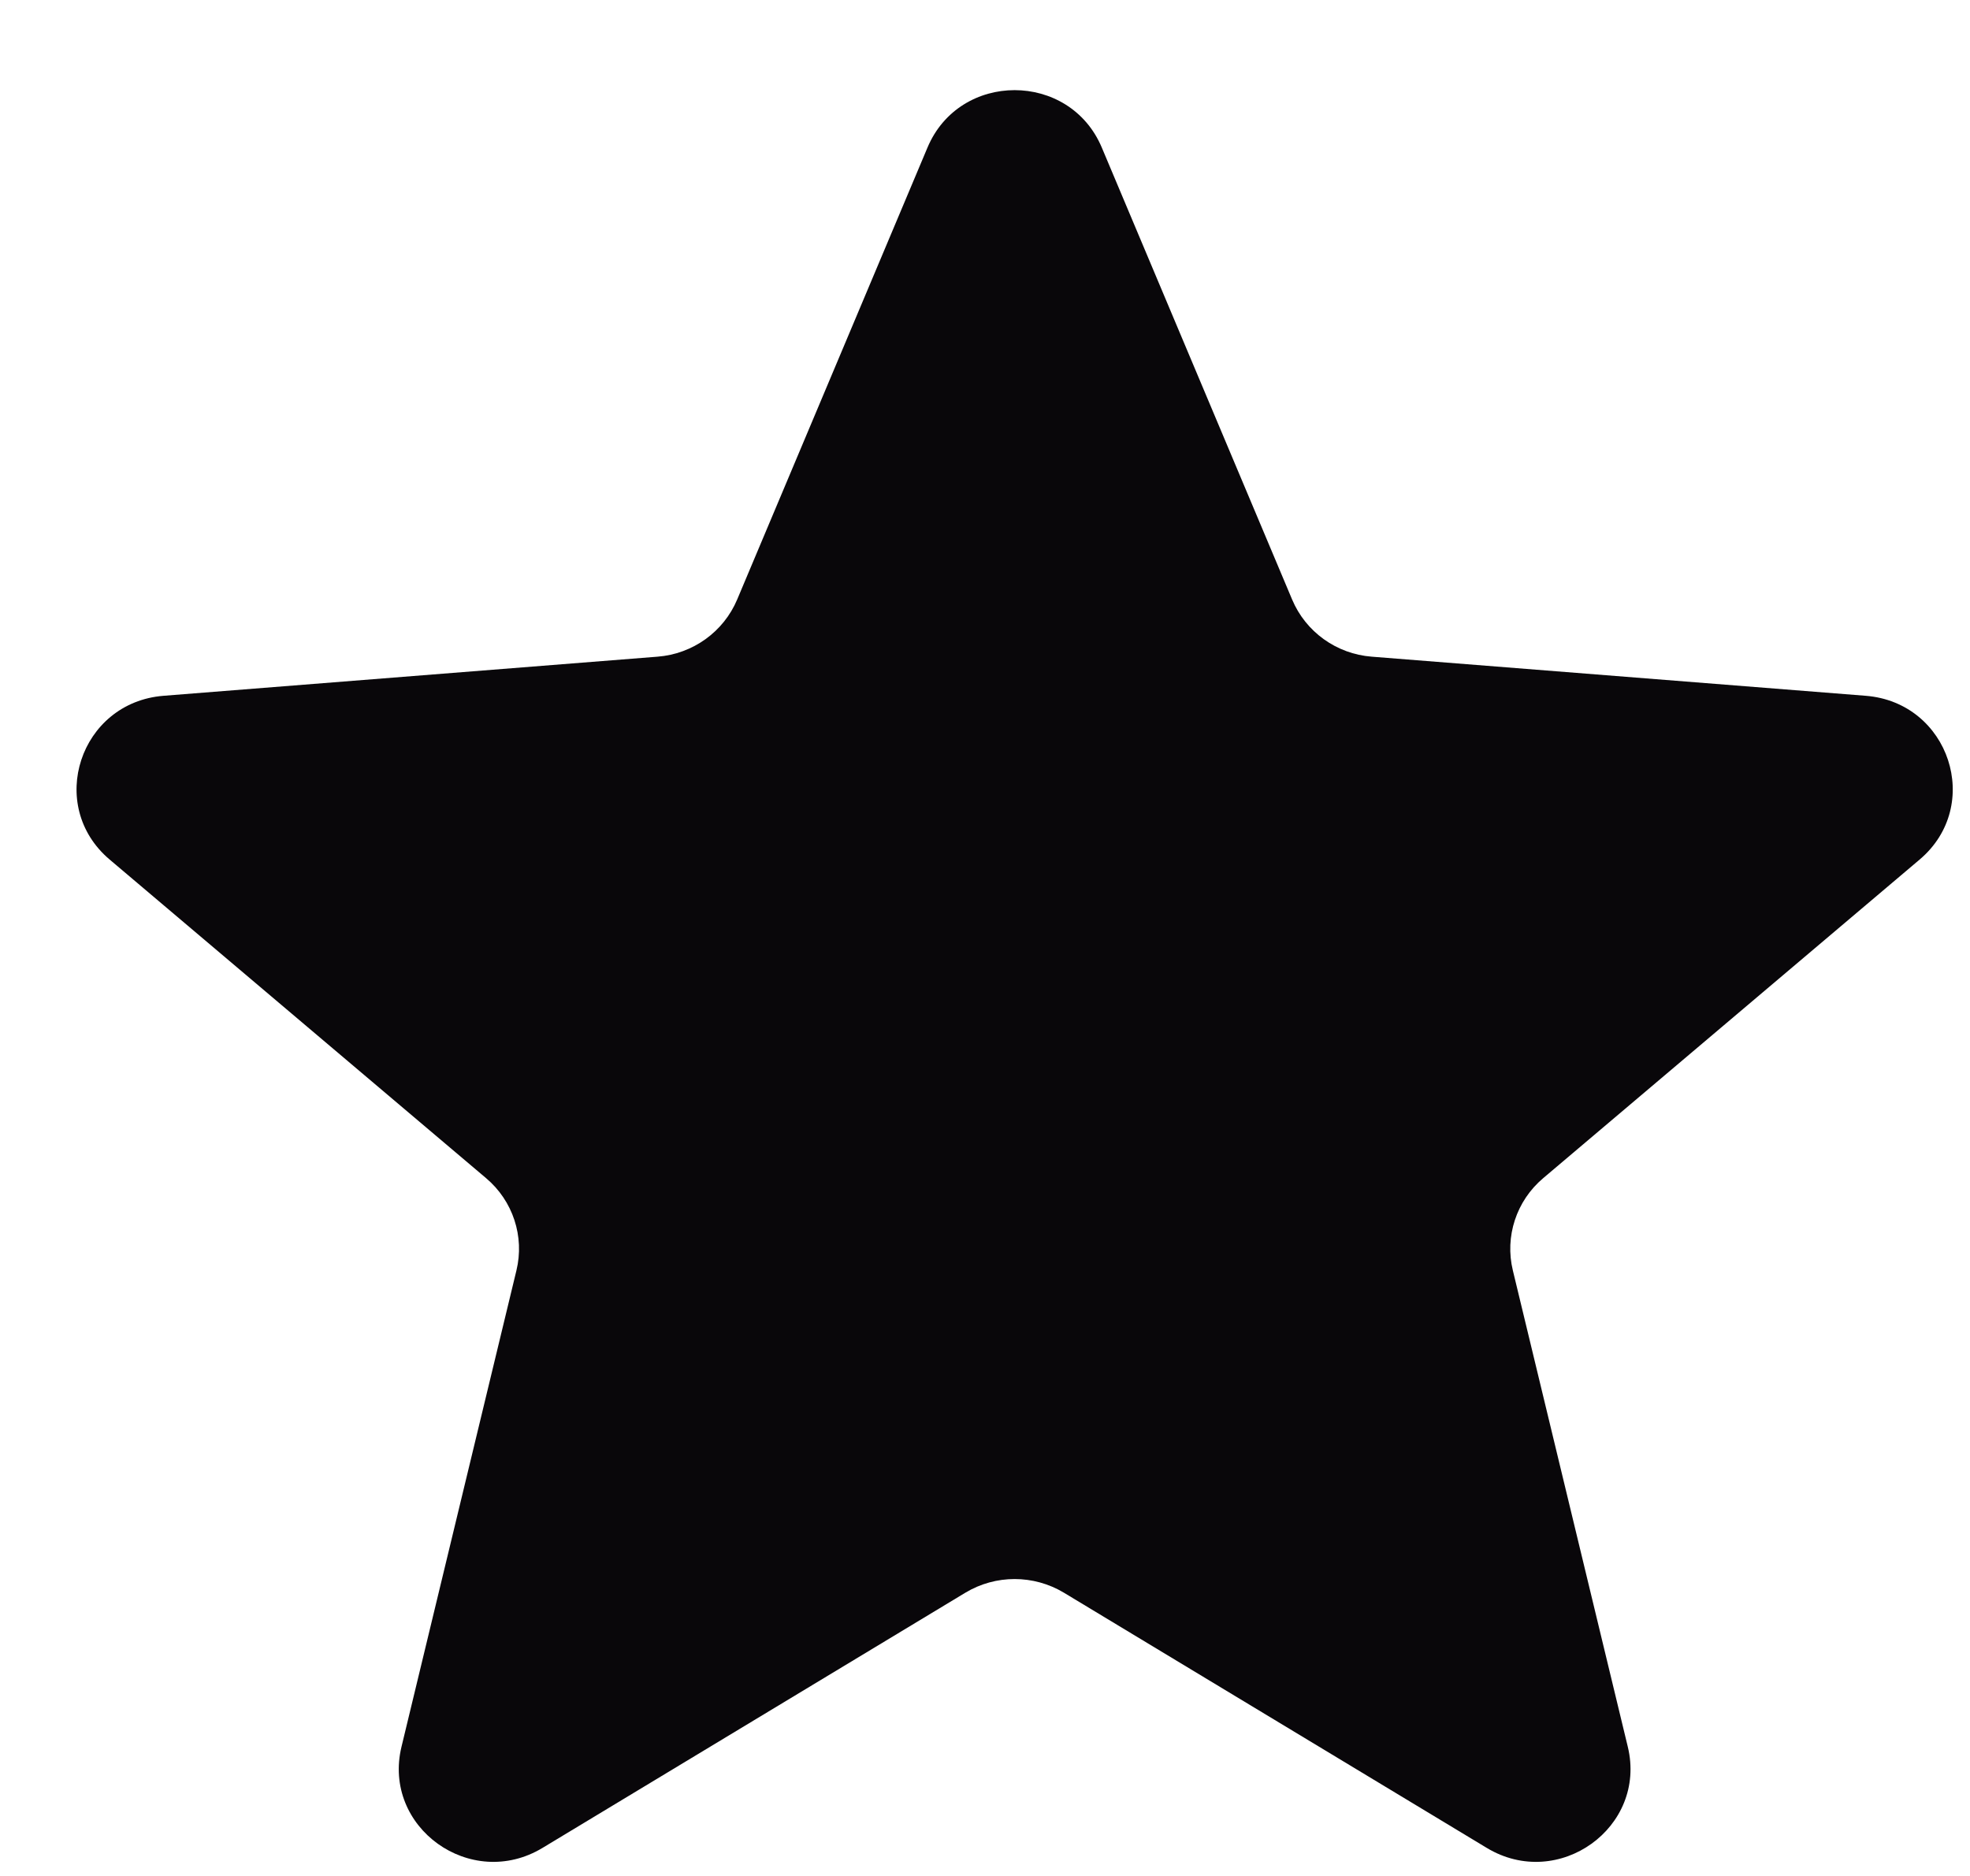
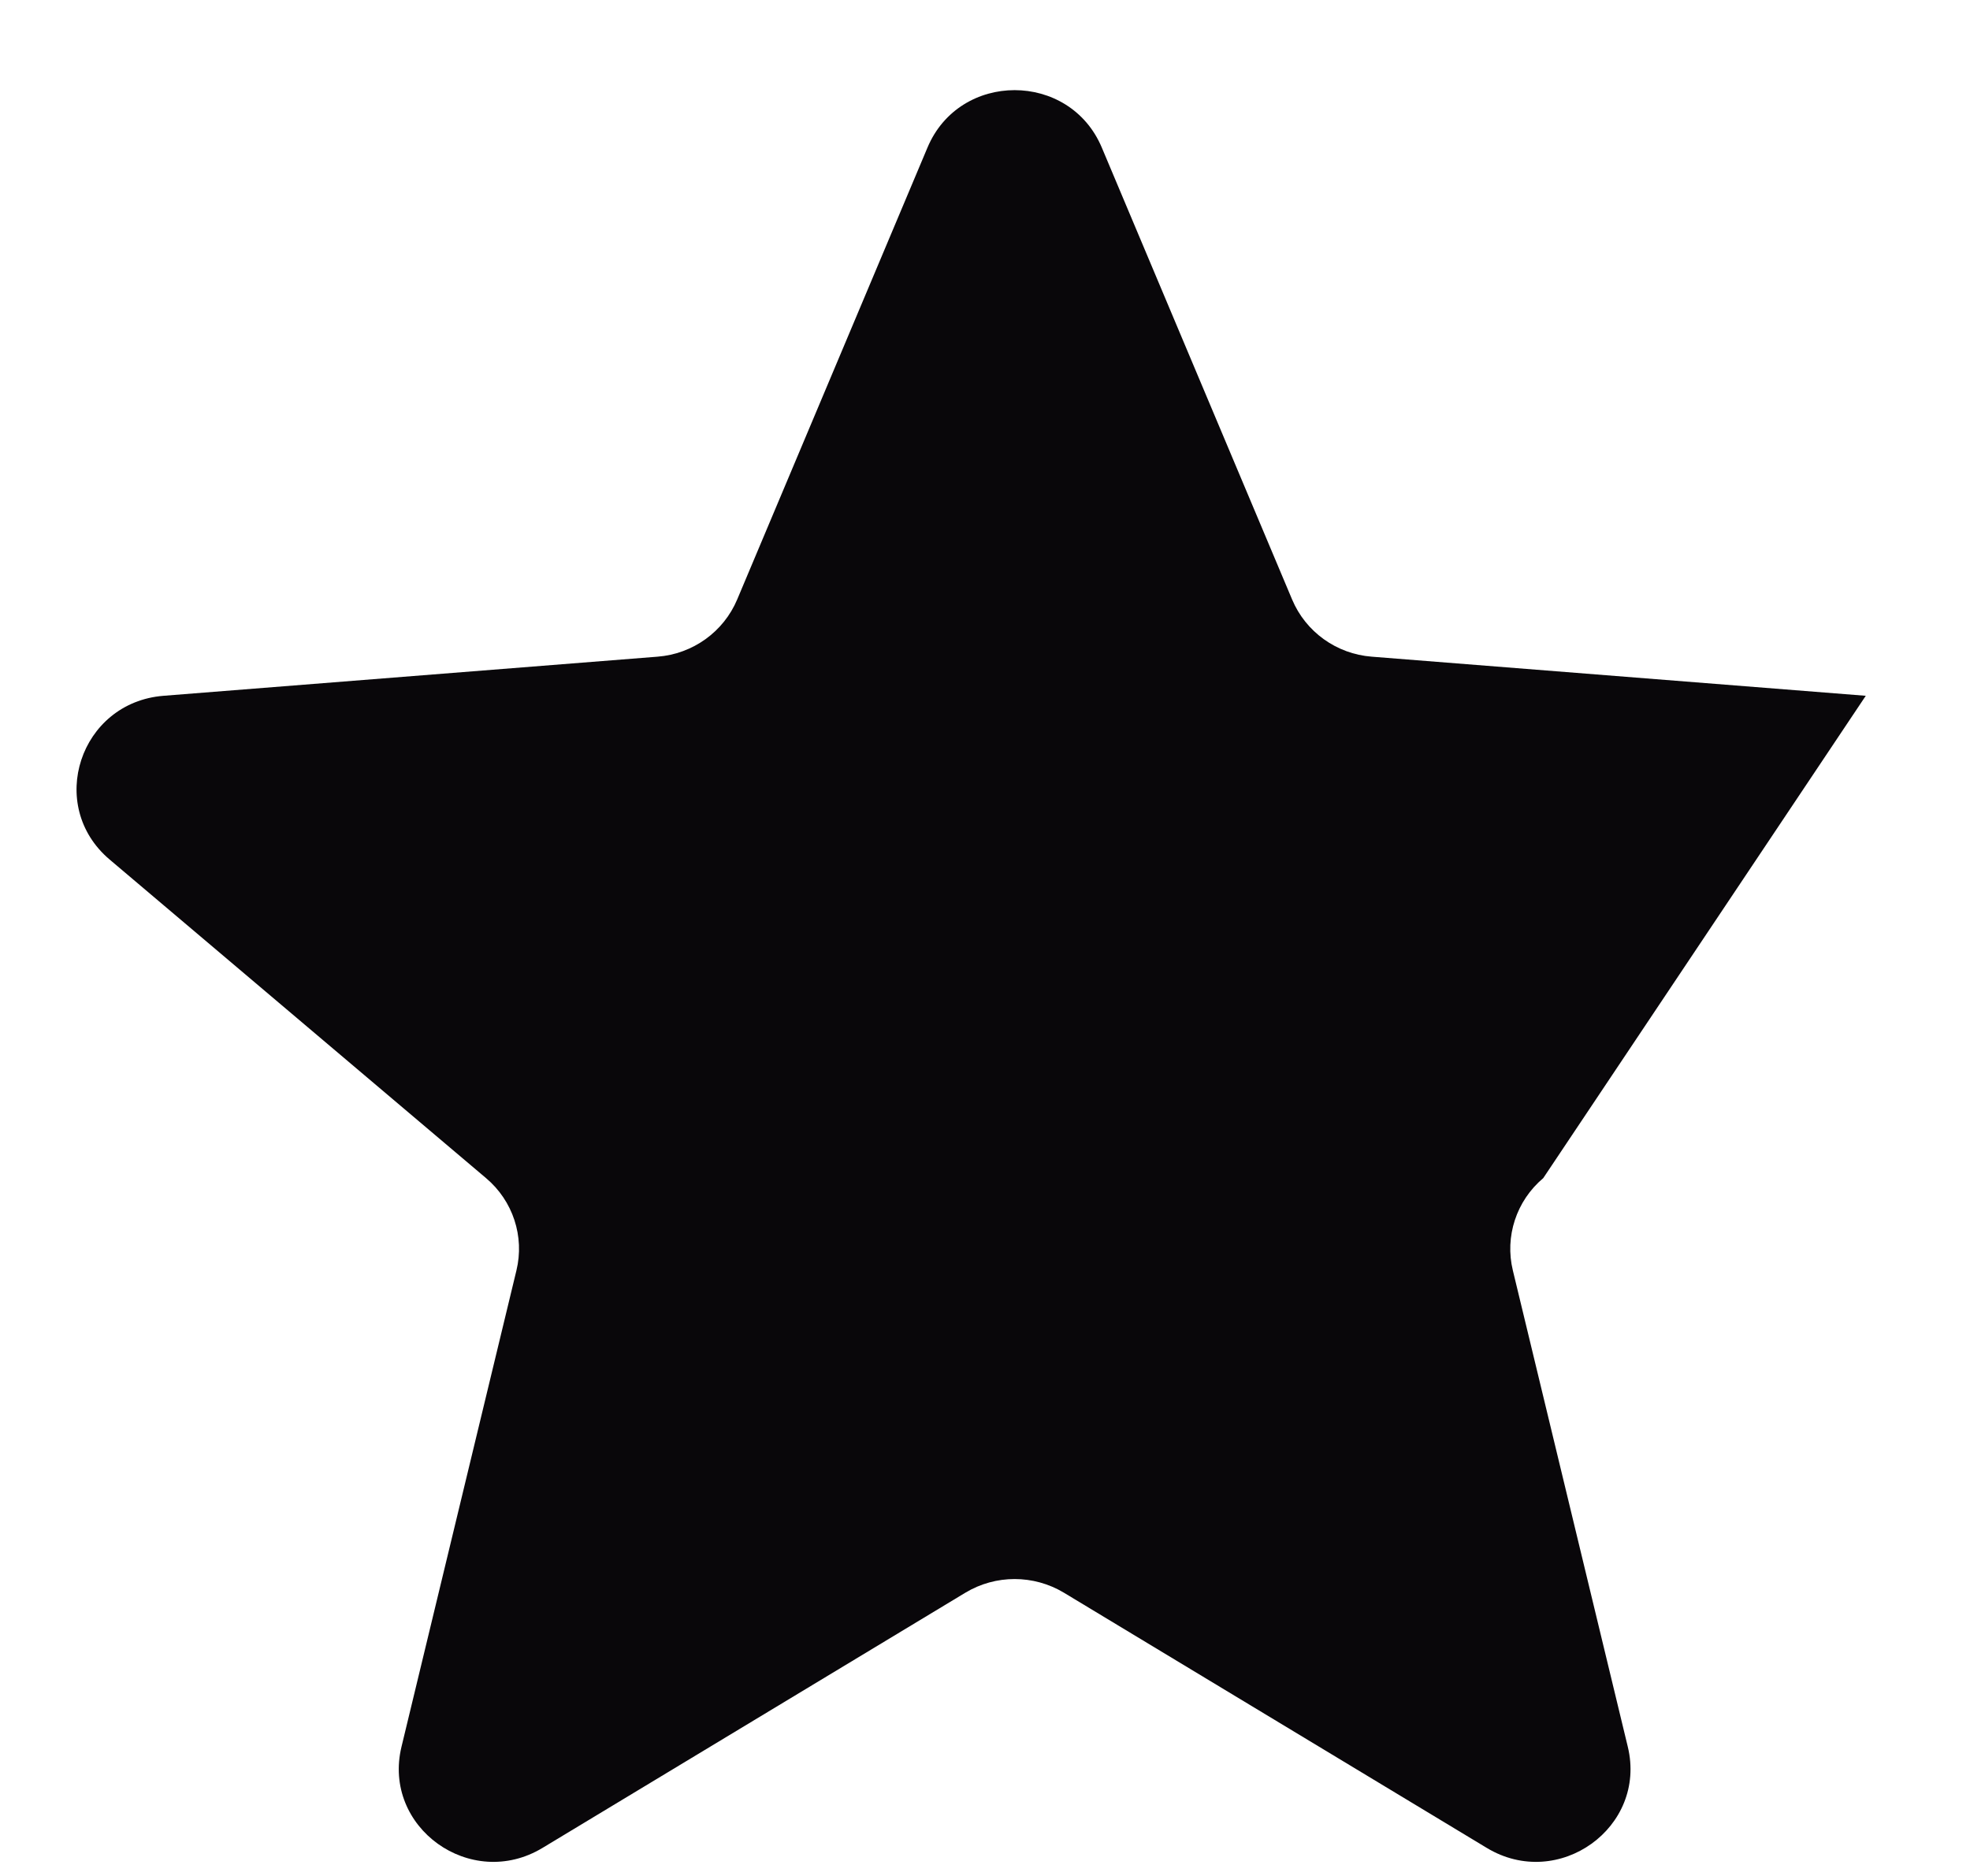
<svg xmlns="http://www.w3.org/2000/svg" width="21" height="20" viewBox="0 0 21 20" fill="none">
-   <path d="M9.887 1.573C10.23 0.757 11.401 0.757 11.745 1.573L13.774 6.392C13.919 6.736 14.246 6.972 14.623 7.001L19.889 7.418C20.781 7.489 21.143 8.589 20.463 9.164L16.451 12.56C16.164 12.802 16.039 13.183 16.127 13.545L17.352 18.622C17.56 19.482 16.613 20.162 15.849 19.701L11.341 16.98C11.018 16.786 10.613 16.786 10.291 16.98L5.783 19.701C5.019 20.162 4.072 19.482 4.28 18.622L5.505 13.545C5.593 13.183 5.468 12.802 5.181 12.56L1.169 9.164C0.489 8.589 0.851 7.489 1.743 7.418L7.009 7.001C7.385 6.972 7.713 6.736 7.858 6.392L9.887 1.573Z" fill="#09070A" />
+   <path d="M9.887 1.573C10.23 0.757 11.401 0.757 11.745 1.573L13.774 6.392C13.919 6.736 14.246 6.972 14.623 7.001L19.889 7.418L16.451 12.56C16.164 12.802 16.039 13.183 16.127 13.545L17.352 18.622C17.56 19.482 16.613 20.162 15.849 19.701L11.341 16.98C11.018 16.786 10.613 16.786 10.291 16.98L5.783 19.701C5.019 20.162 4.072 19.482 4.28 18.622L5.505 13.545C5.593 13.183 5.468 12.802 5.181 12.56L1.169 9.164C0.489 8.589 0.851 7.489 1.743 7.418L7.009 7.001C7.385 6.972 7.713 6.736 7.858 6.392L9.887 1.573Z" fill="#09070A" />
</svg>